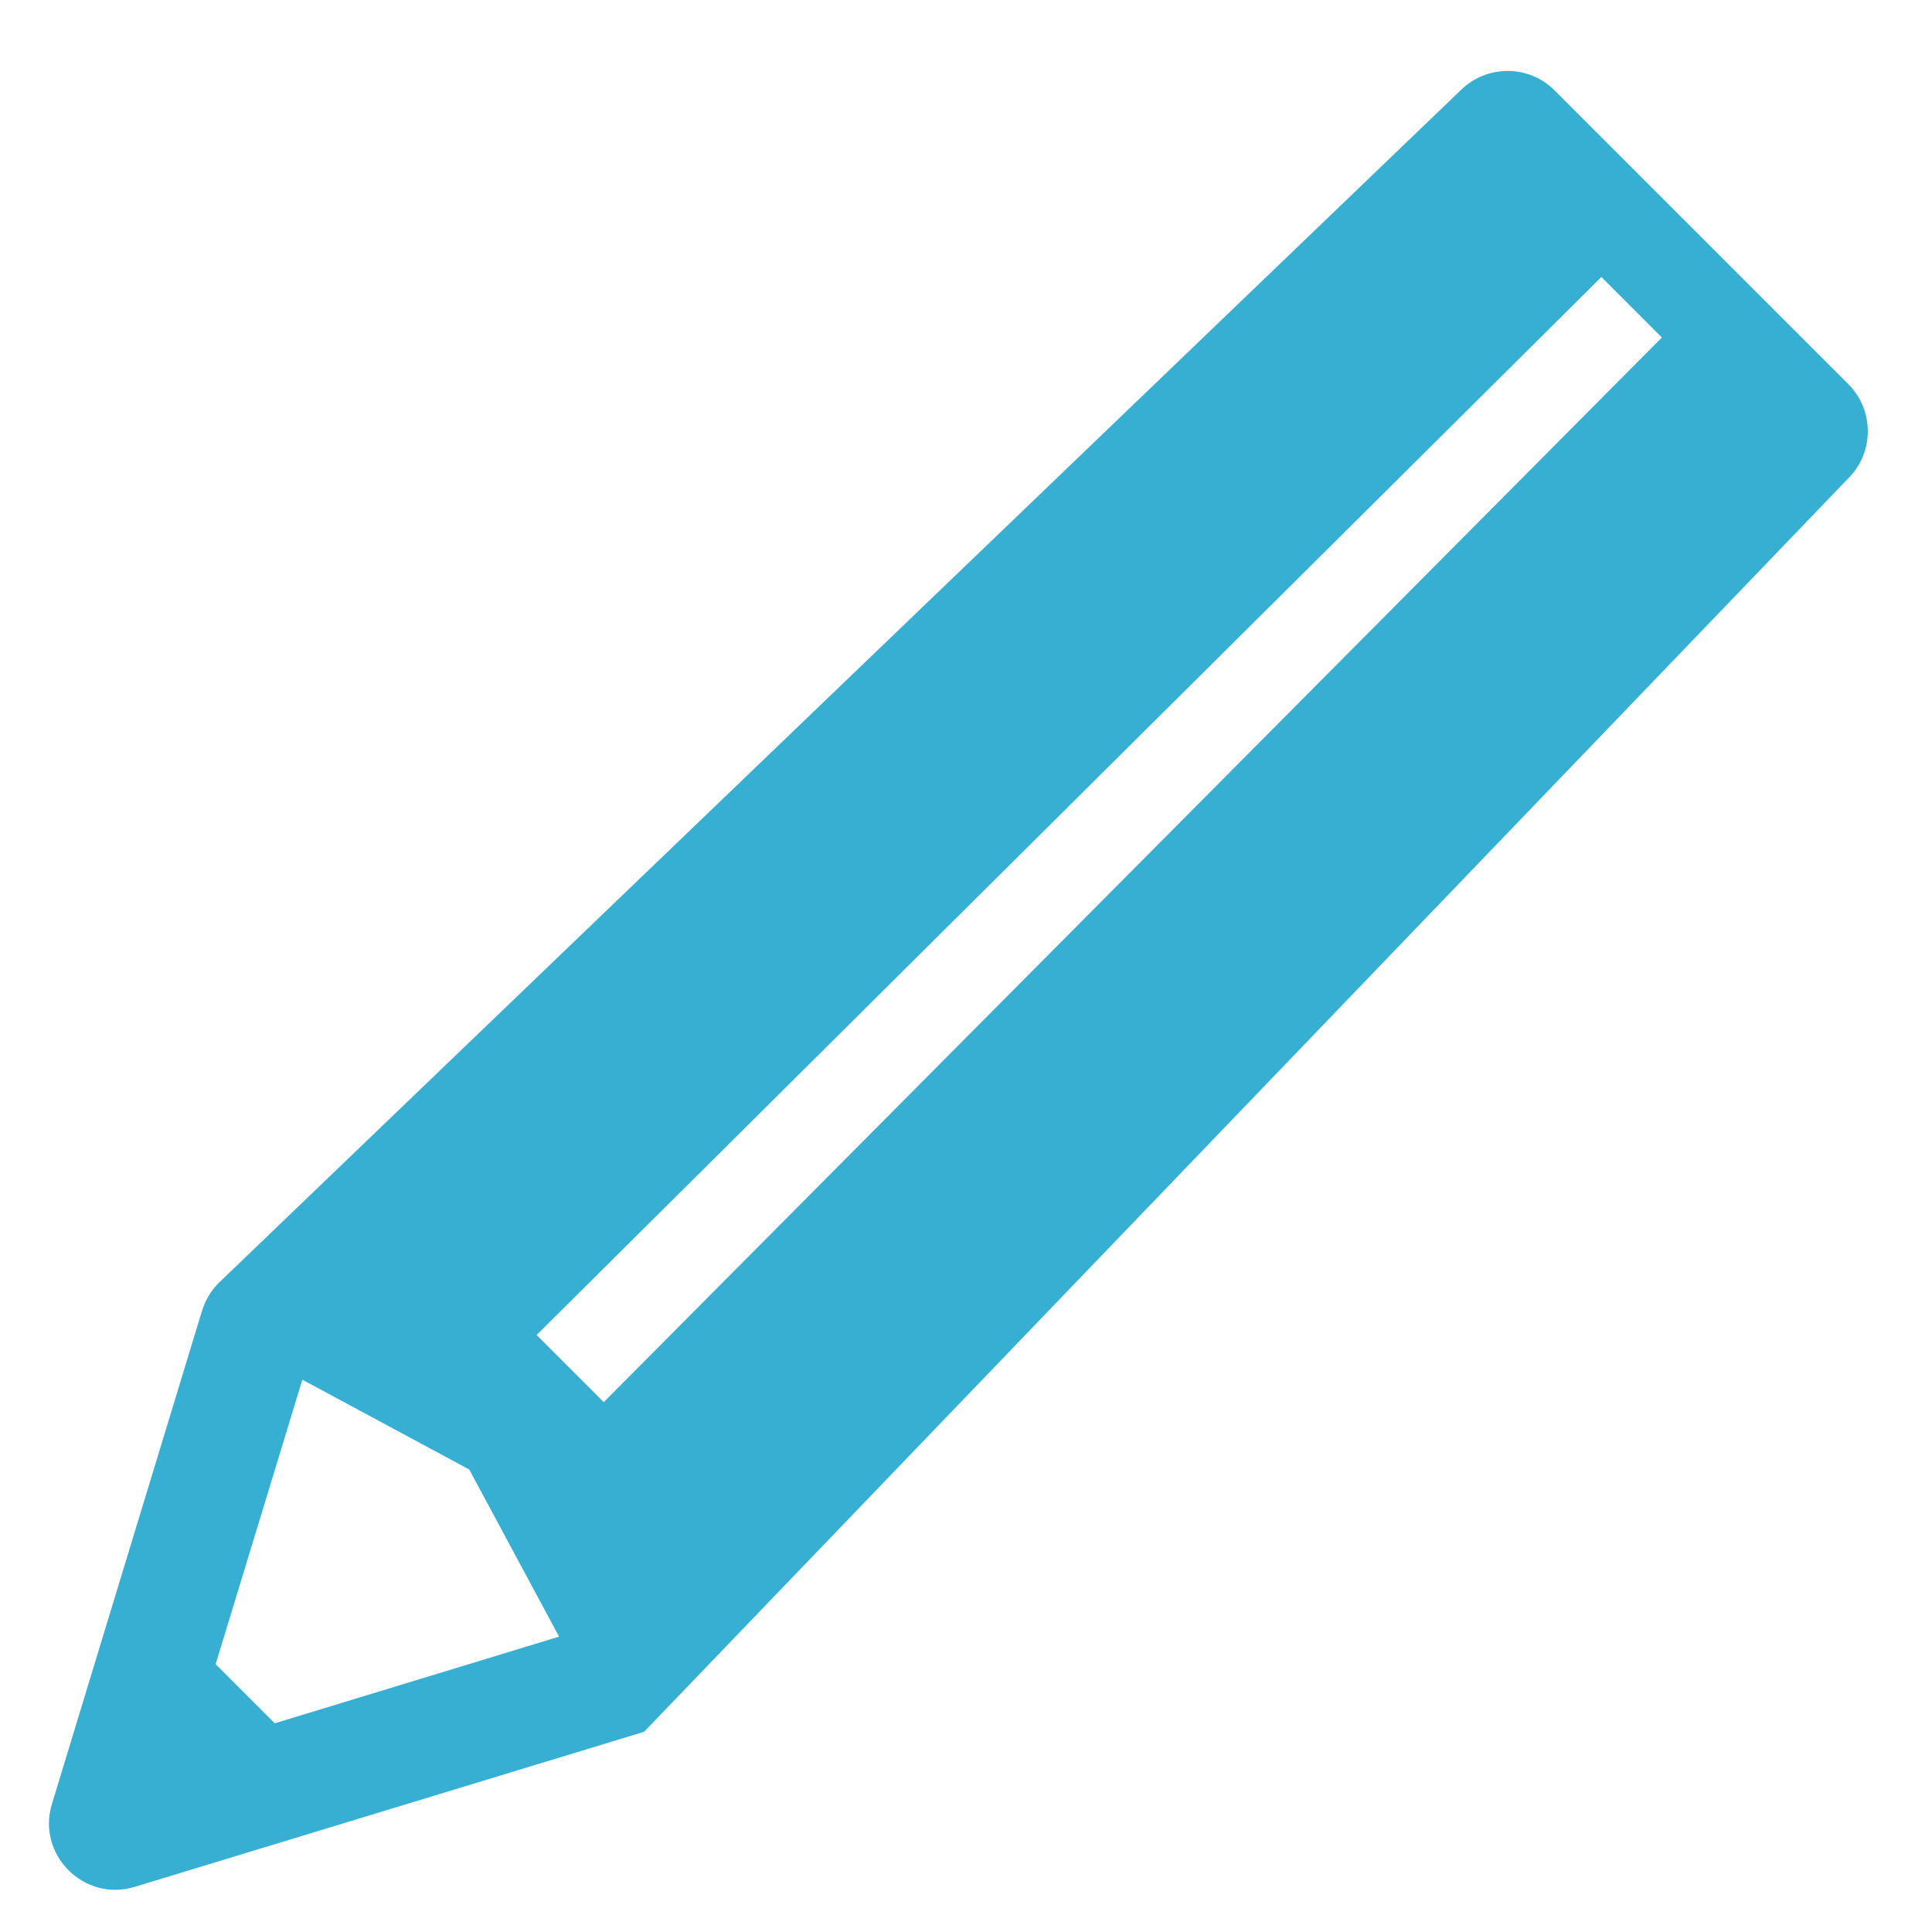
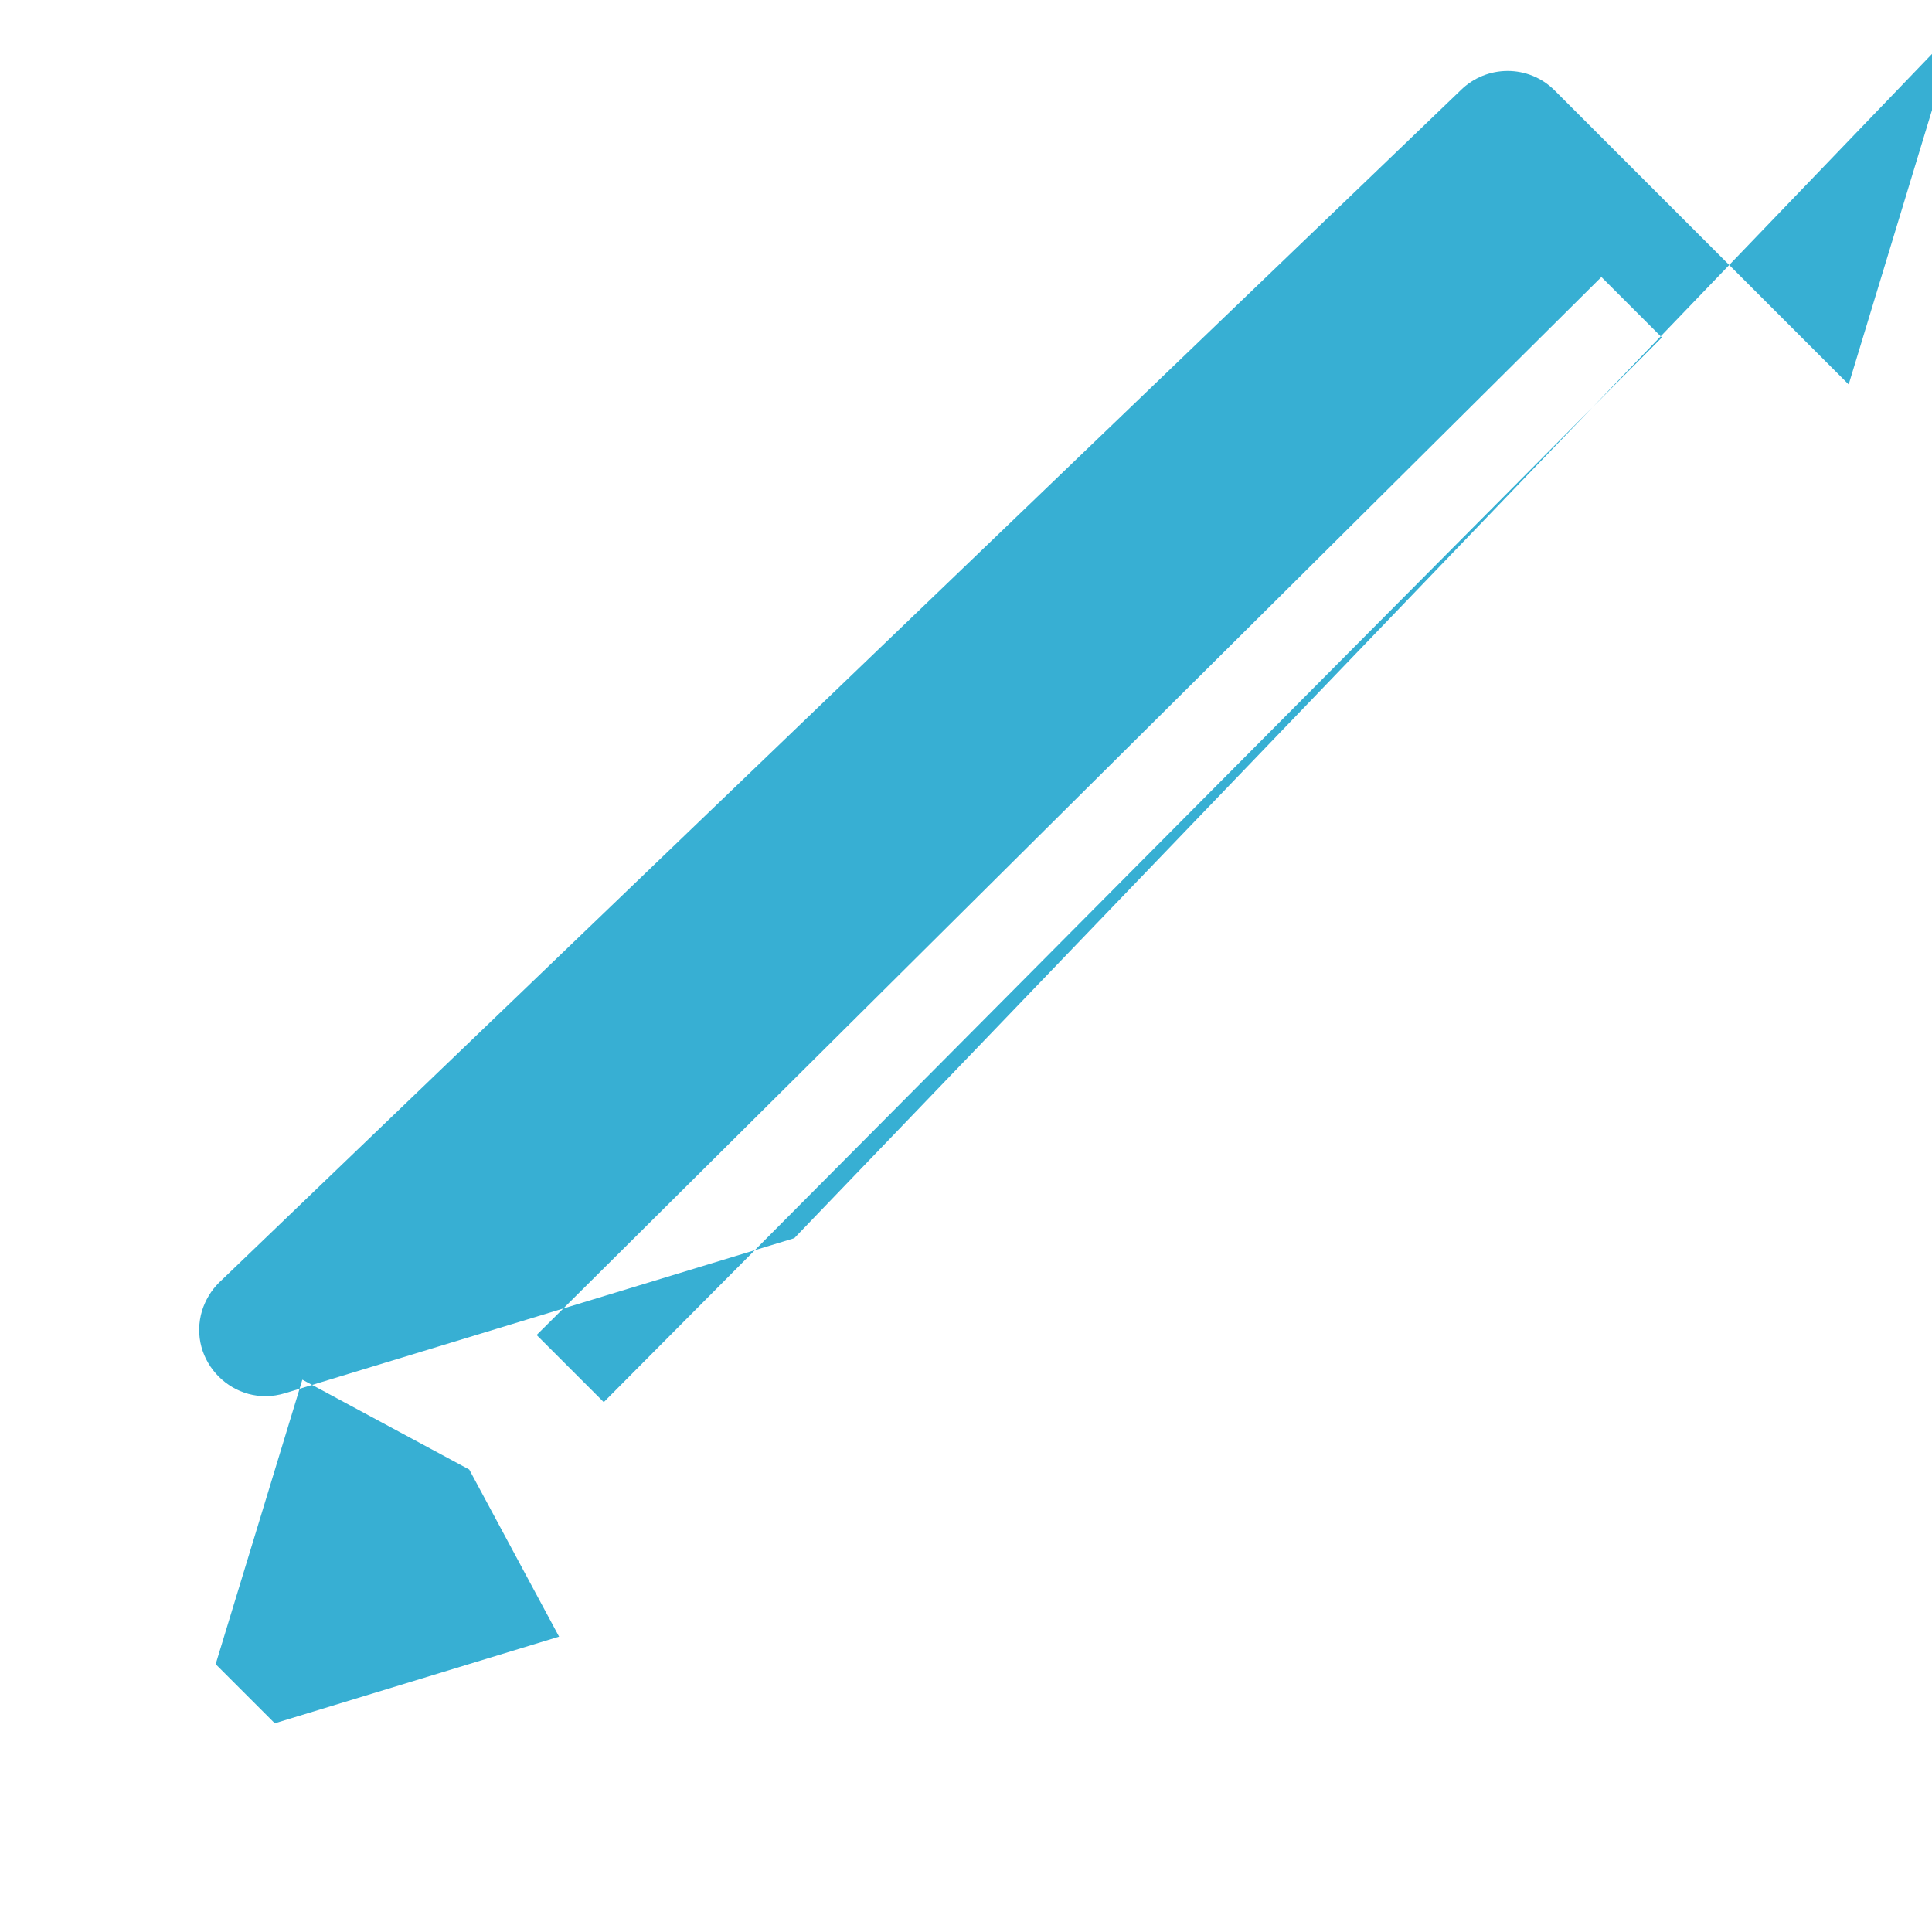
<svg xmlns="http://www.w3.org/2000/svg" id="_レイヤー_1" data-name="レイヤー 1" viewBox="0 0 80 80">
  <defs>
    <style>
      .cls-1 {
        fill: #37afd3;
      }
    </style>
  </defs>
-   <path class="cls-1" d="M76.55,15.92l-12.18-12.18c-1.07-1.07-2.81-1.07-3.89,0L9.06,53.12c-.32.32-.55.71-.69,1.14l-6.22,20.44c-.64,2.1,1.33,4.07,3.43,3.43l21.09-6.42h0l49.87-51.91c1.07-1.07,1.07-2.81,0-3.89ZM11.37,71.35l-2.44-2.44,3.59-11.78,6.91,3.72,3.72,6.92-11.78,3.59ZM68.82,13.97L25,58.06l-2.78-2.78L66.31,11.47l2.5,2.5h0Z" />
+   <path class="cls-1" d="M76.55,15.92l-12.18-12.18c-1.07-1.07-2.81-1.07-3.89,0L9.06,53.12c-.32.32-.55.71-.69,1.14c-.64,2.1,1.33,4.07,3.43,3.43l21.09-6.42h0l49.87-51.91c1.07-1.07,1.07-2.81,0-3.89ZM11.37,71.35l-2.44-2.44,3.59-11.78,6.91,3.72,3.72,6.92-11.78,3.59ZM68.82,13.97L25,58.06l-2.78-2.78L66.31,11.47l2.5,2.5h0Z" />
</svg>